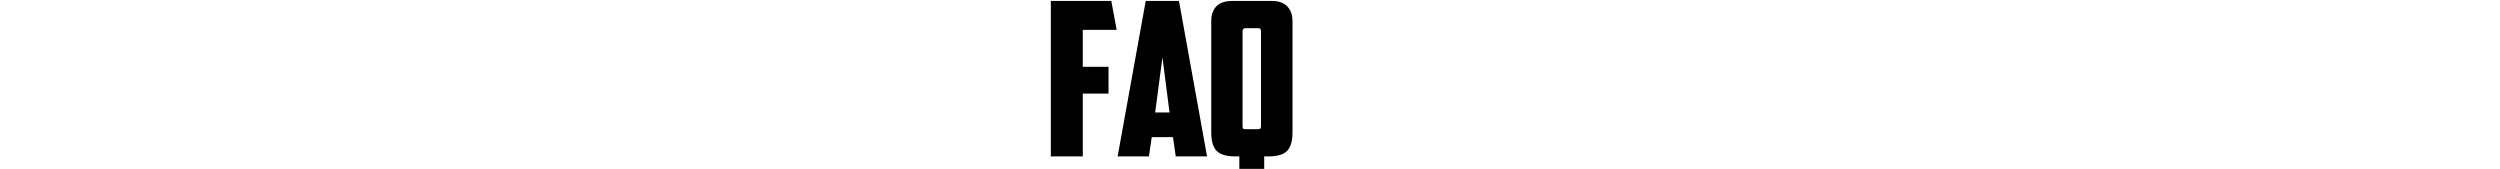
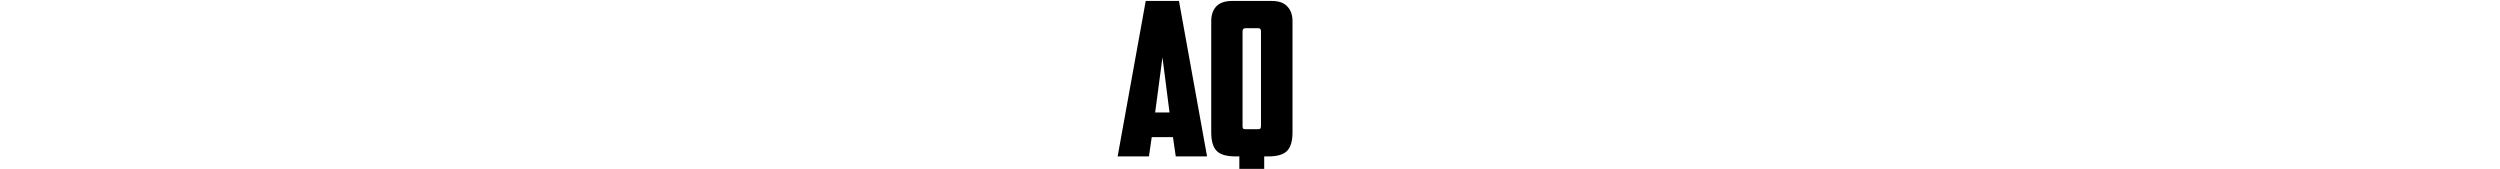
<svg xmlns="http://www.w3.org/2000/svg" width="1982" height="134" viewBox="0 0 1982 134" fill="none">
-   <path d="M833.1 0.75H881.04L885.29 23.7H858.43V52.94H878.83V74.19H858.43V124H833.1V0.75Z" fill="black" />
  <path d="M913.095 108.7L910.885 124H886.065L908.335 0.75H934.685L956.955 124H932.135L929.925 108.7H913.095ZM915.815 89.15H927.205L921.595 45.46L915.815 89.15Z" fill="black" />
  <path d="M987.474 22.34C985.888 22.34 985.094 23.19 985.094 24.89V99.86C985.094 100.767 985.208 101.447 985.434 101.9C985.774 102.24 986.454 102.41 987.474 102.41H997.334C998.354 102.41 998.978 102.24 999.204 101.9C999.544 101.447 999.714 100.767 999.714 99.86V24.72C999.714 23.133 998.978 22.34 997.504 22.34H987.474ZM1008.04 0.75C1013.82 0.75 1018.02 2.223 1020.62 5.17C1023.34 8.003 1024.7 11.857 1024.7 16.73V104.96C1024.7 111.76 1023.29 116.633 1020.45 119.58C1017.62 122.527 1012.63 124 1005.49 124H1002.26V133.86H982.544V124H979.484C972.344 124 967.358 122.527 964.524 119.58C961.691 116.633 960.274 111.76 960.274 104.96V16.73C960.274 11.857 961.578 8.003 964.184 5.17C966.904 2.223 971.154 0.75 976.934 0.75H1008.04Z" fill="black" />
</svg>